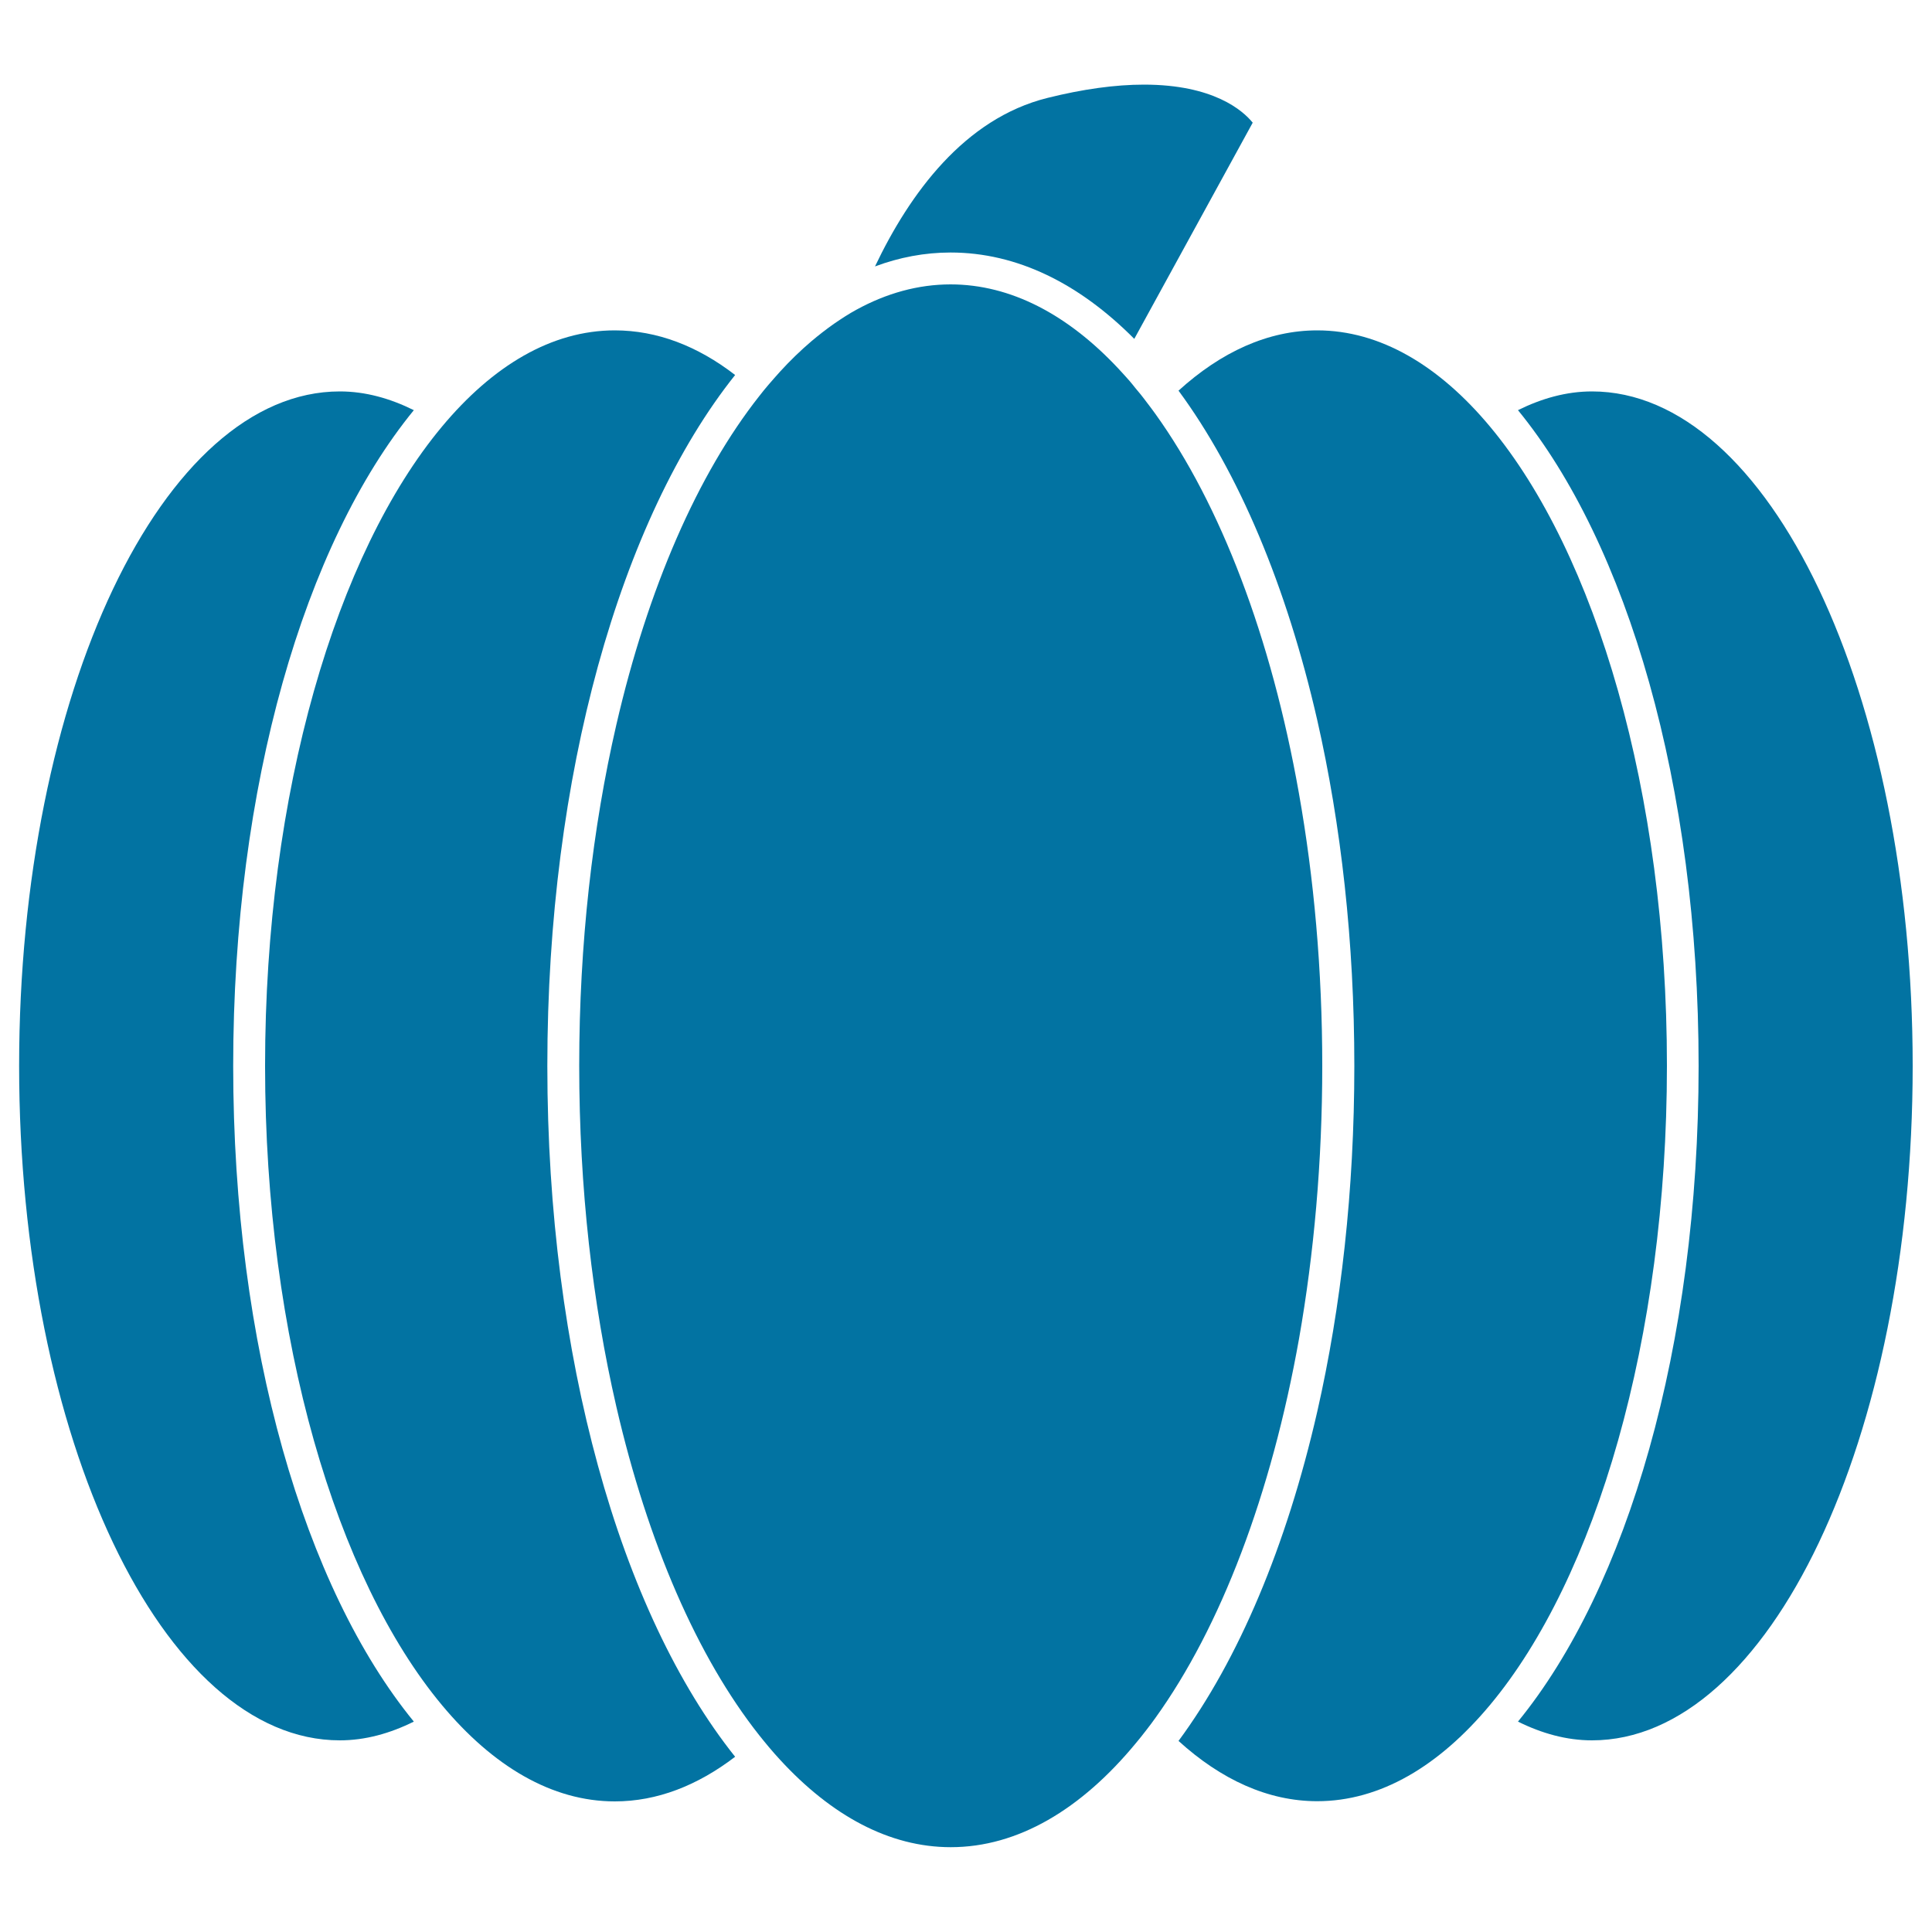
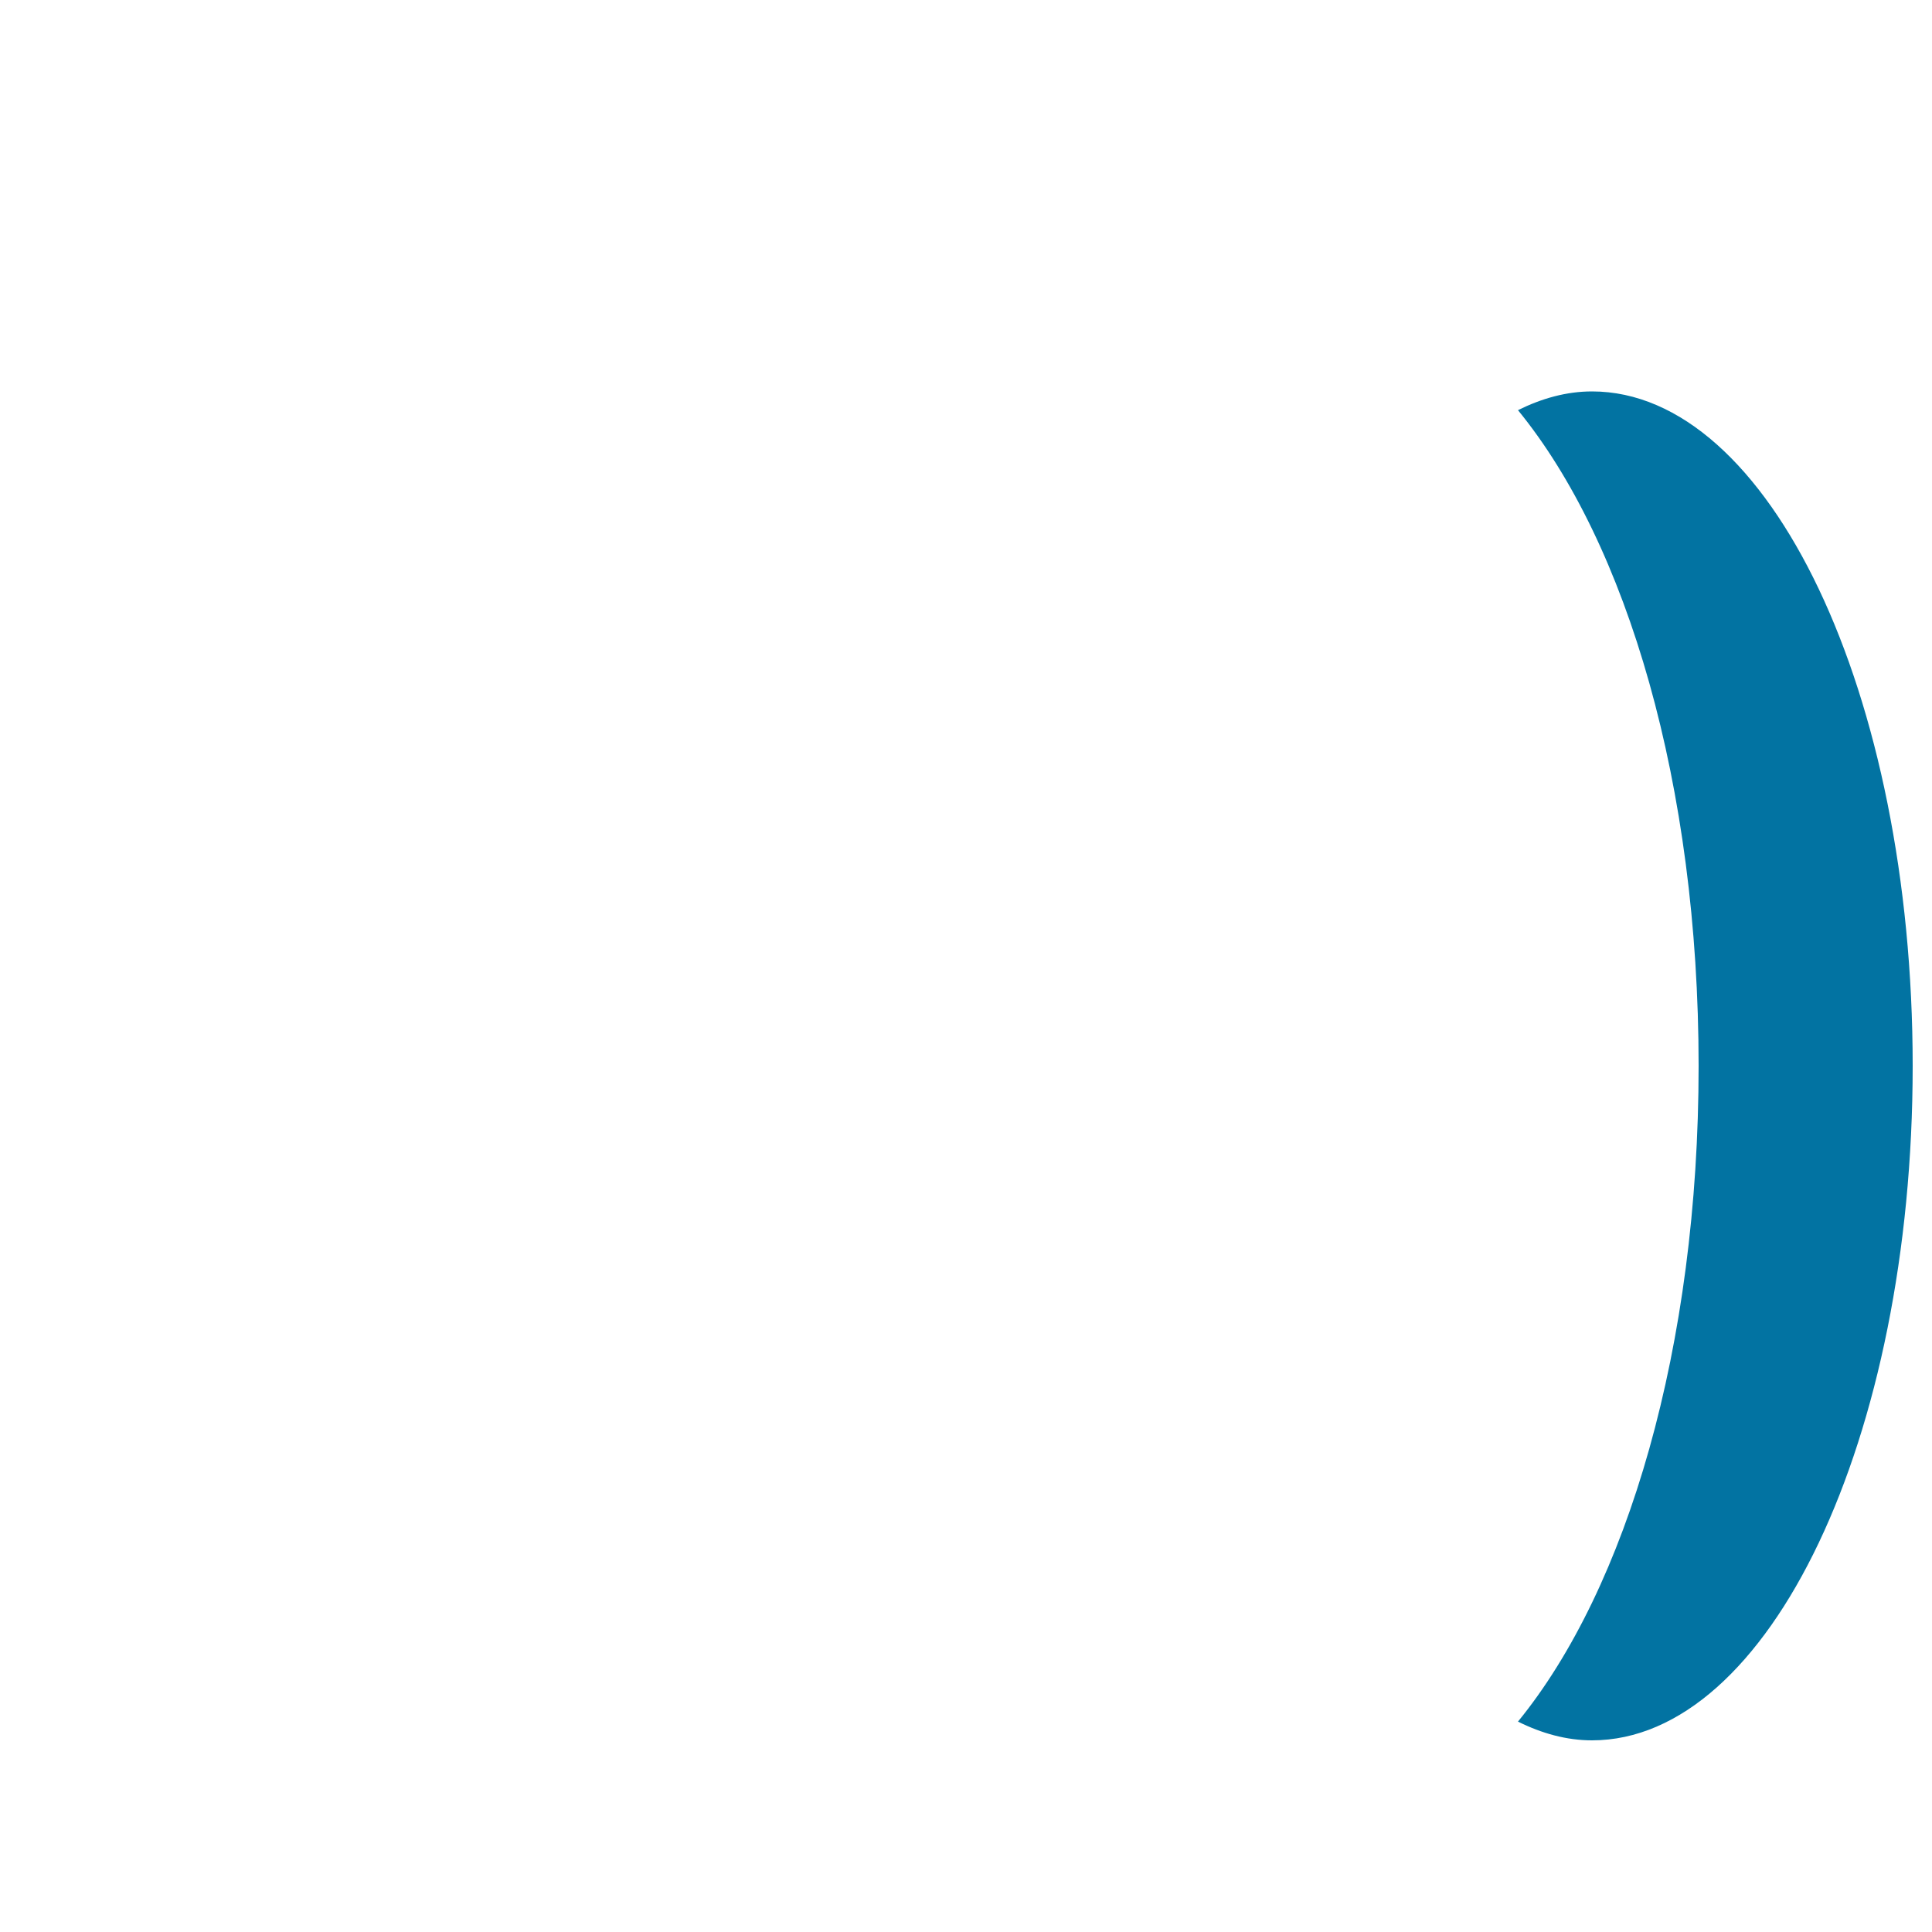
<svg xmlns="http://www.w3.org/2000/svg" viewBox="0 0 1000 1000" style="fill:#0273a2">
  <title>Giant Pumpkin SVG icon</title>
  <g>
    <g>
-       <path d="M587.1,175.4l61.3-111.9c-5.1-6.3-20.3-19.7-56.3-19.7c-14.8,0-31.6,2.3-50,6.9c-42.9,10.7-71.2,49.4-89.2,87.2c12.6-4.7,25.7-7.2,39.1-7.2C526.5,130.7,558.7,146.8,587.1,175.4z" />
-       <path d="M214.2,212.3c-12.3-6.1-25.1-9.7-38.3-9.7c-91.7,0-166,156.3-166,349.1c0,192.8,74.3,349.1,166,349.1c13.2,0,26-3.6,38.3-9.7c-56.5-69.1-93.5-194-93.5-339.4C120.7,406.3,157.7,281.4,214.2,212.3z" />
-       <path d="M283.3,551.7c0-75.7,9.5-146.1,26.2-206.9c17-61.8,41.4-113.6,71-150.7c-19.4-15-40.4-23.1-62.3-23.1c-32.6,0-63.1,18.2-89.5,49.9c-54.6,65.5-91.5,189.1-91.5,330.8c0,141.7,36.9,265.2,91.5,330.8c26.4,31.7,57,49.9,89.5,49.9c21.9,0,42.8-8.2,62.3-23.1c-29.6-37.1-54.1-88.9-71-150.7C292.8,697.7,283.3,627.4,283.3,551.7z" />
      <path d="M824,202.6c-13.2,0-26,3.6-38.3,9.7c56.5,69.1,93.5,194,93.5,339.4c0,145.4-37,270.2-93.5,339.4c12.3,6.1,25.1,9.7,38.3,9.7c91.7,0,166-156.3,166-349.1S915.7,202.6,824,202.6z" />
-       <path d="M771.3,220.9c-26.4-31.7-57-49.9-89.5-49.9c-25.5,0-49.8,11.2-71.8,31.2c31.1,42.2,55.9,101,71.8,170.5c12.3,54.1,19.2,114.6,19.2,179c0,64.4-6.9,124.9-19.2,179C665.9,800.2,641.1,859,610,901.1c22,20,46.3,31.2,71.8,31.2c32.6,0,63.1-18.2,89.5-49.9c54.6-65.5,91.5-189.1,91.5-330.8C862.8,410,825.9,286.4,771.3,220.9z" />
-       <path d="M684.4,551.7c0-49.7-4.3-97.3-12.1-141.2c-14.3-80.8-40.6-149.4-74.3-196.3c-1.5-2.1-3.1-4.2-4.7-6.3c-1-1.4-2.1-2.7-3.1-4c-0.8-1-1.7-2-2.5-3c-1-1.3-2.1-2.6-3.1-3.8c-1.9-2.2-3.9-4.3-5.9-6.5c-26-27.7-55.5-43.4-86.7-43.4c-16.8,0-33.2,4.6-48.7,13.1c-3.9,2.1-7.7,4.6-11.5,7.2c-4,2.8-8,5.9-11.9,9.2c-5.5,4.7-10.9,9.9-16.1,15.6c-2,2.2-3.9,4.4-5.9,6.7c-1.7,2-3.3,3.9-4.9,6c-31.8,40.3-57.7,99.5-74,170.2c-12.3,53.3-19.2,113.2-19.2,176.4c0,63.3,6.9,123.1,19.2,176.4c16.3,70.7,42.1,129.9,74,170.2c1.6,2.1,3.3,4,4.9,6c1.9,2.3,3.9,4.5,5.9,6.7c26.5,28.8,56.5,45.2,88.3,45.2c34.8,0,67.5-19.6,95.7-53.7c1.9-2.3,3.8-4.6,5.6-7c1.6-2,3.1-4.1,4.7-6.3c33.7-46.9,59.9-115.4,74.3-196.3C680.1,648.9,684.4,601.4,684.4,551.7z" />
    </g>
  </g>
</svg>